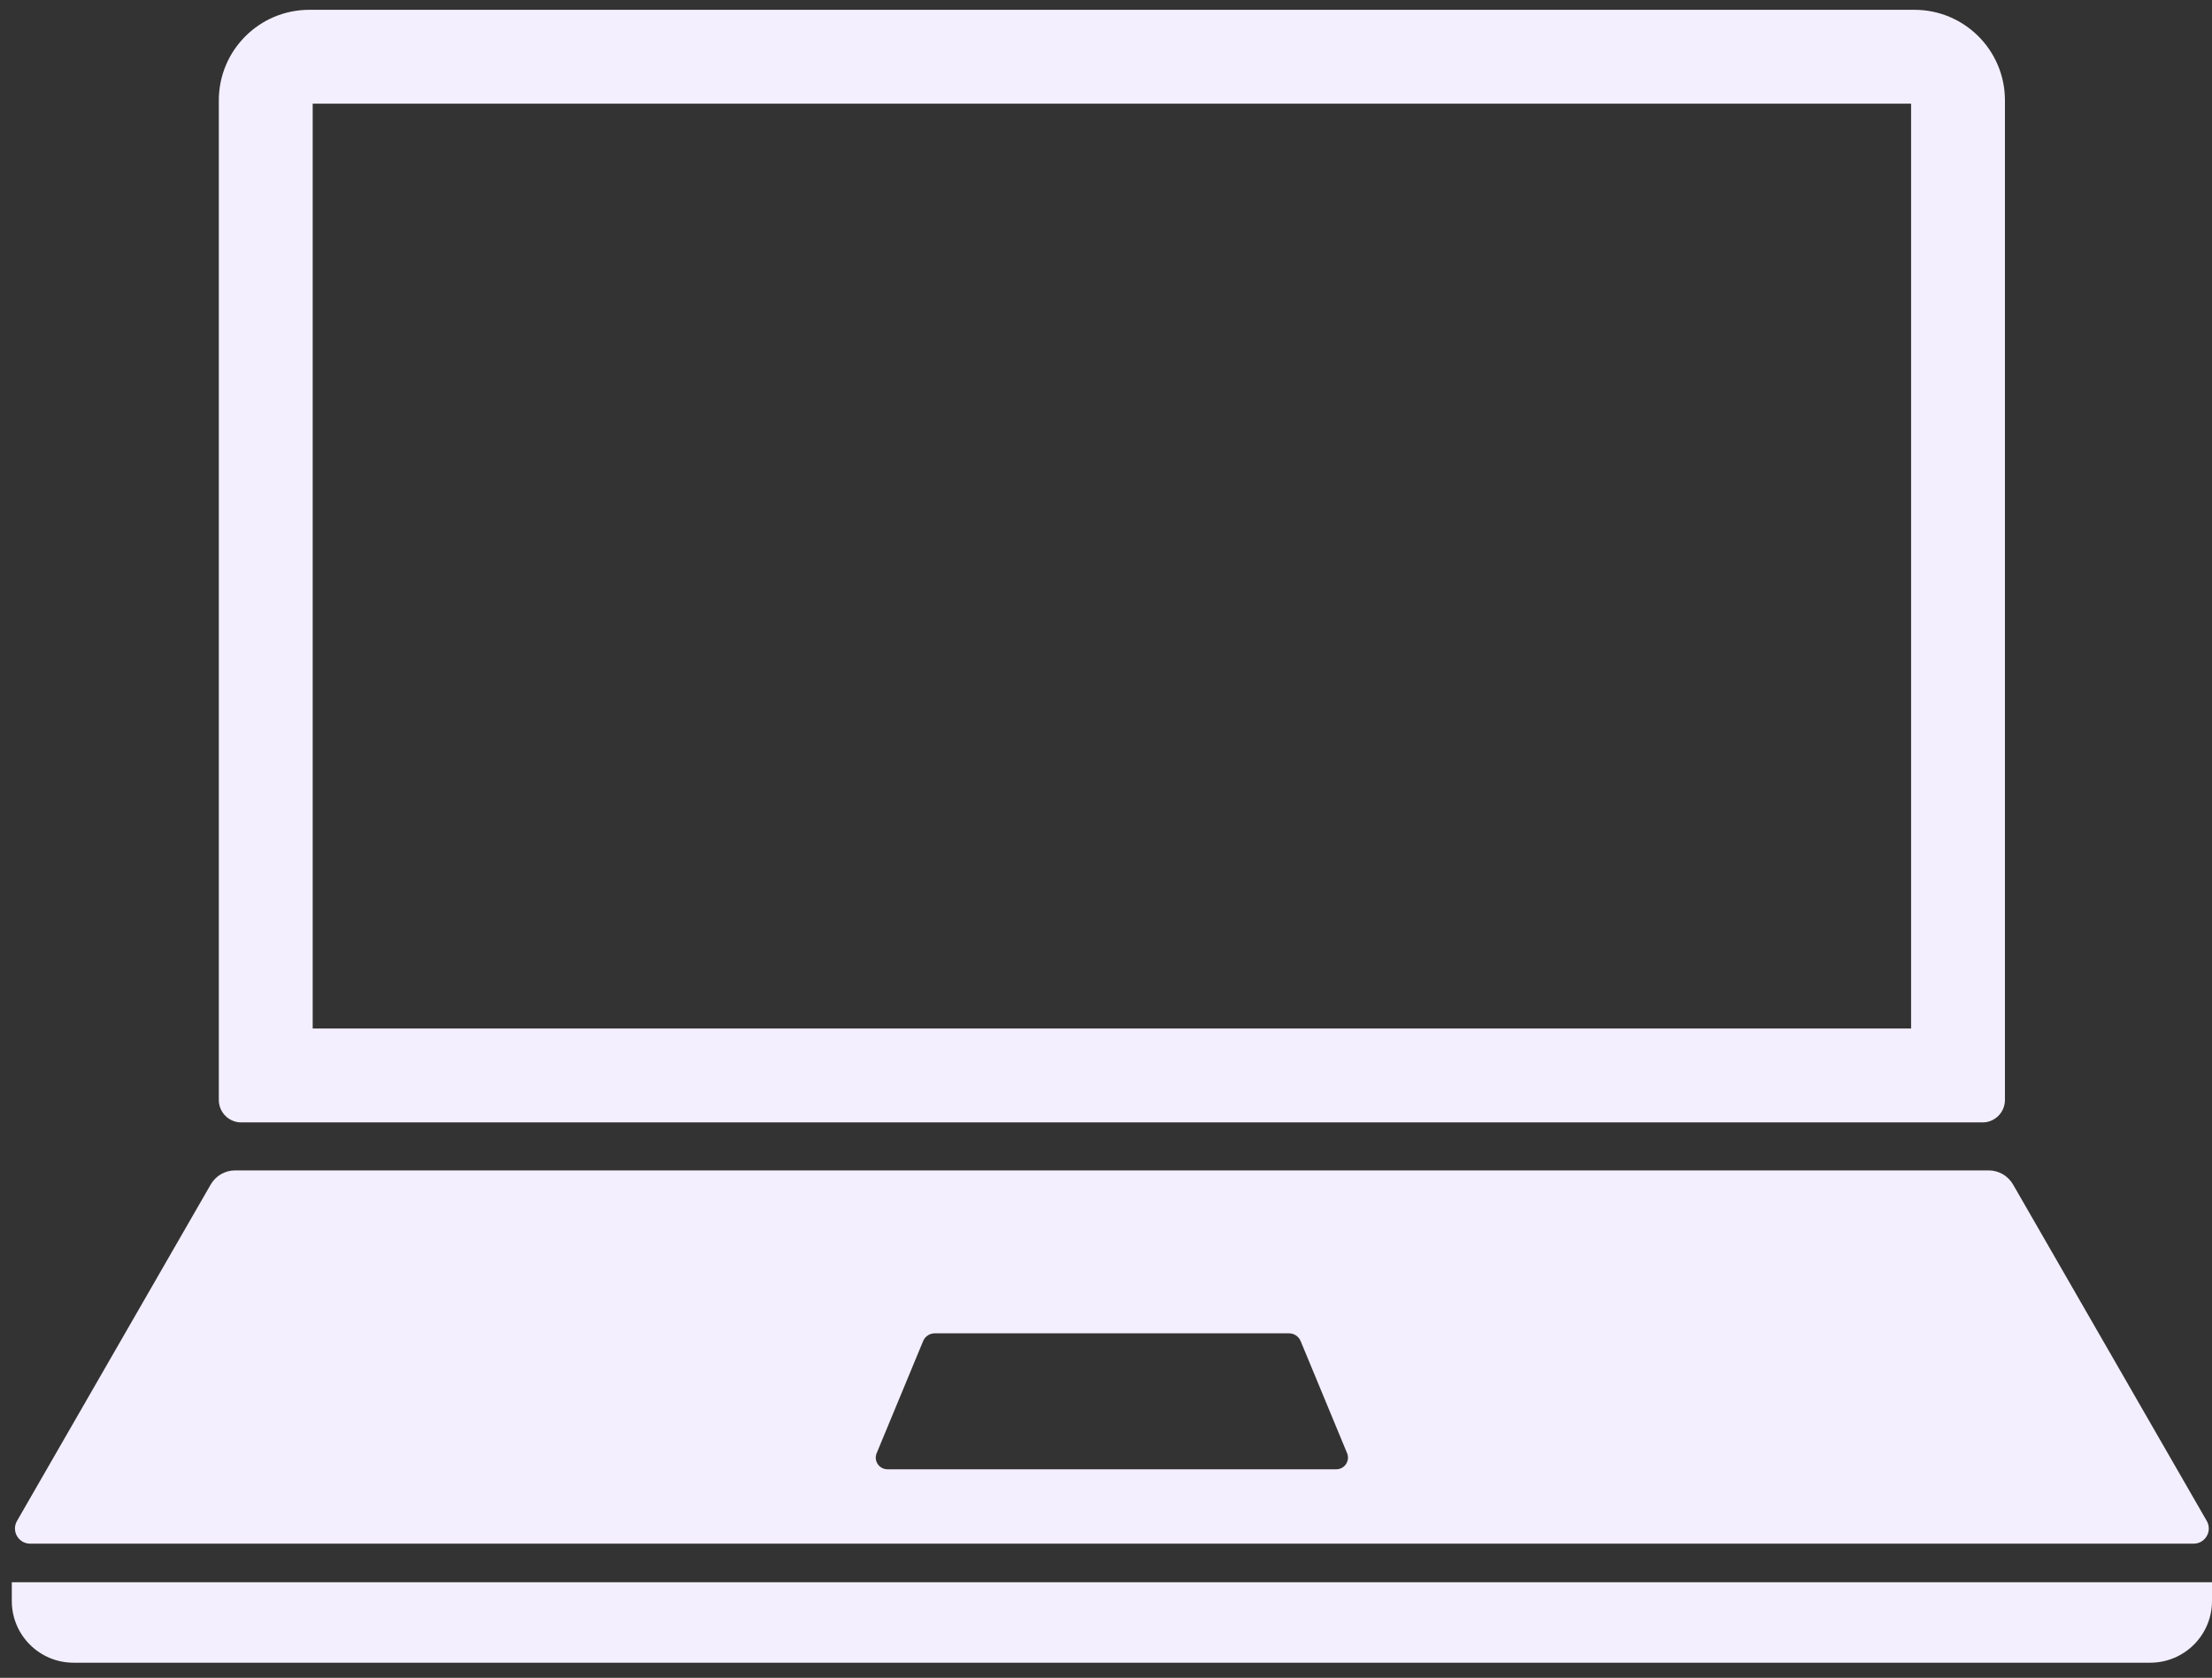
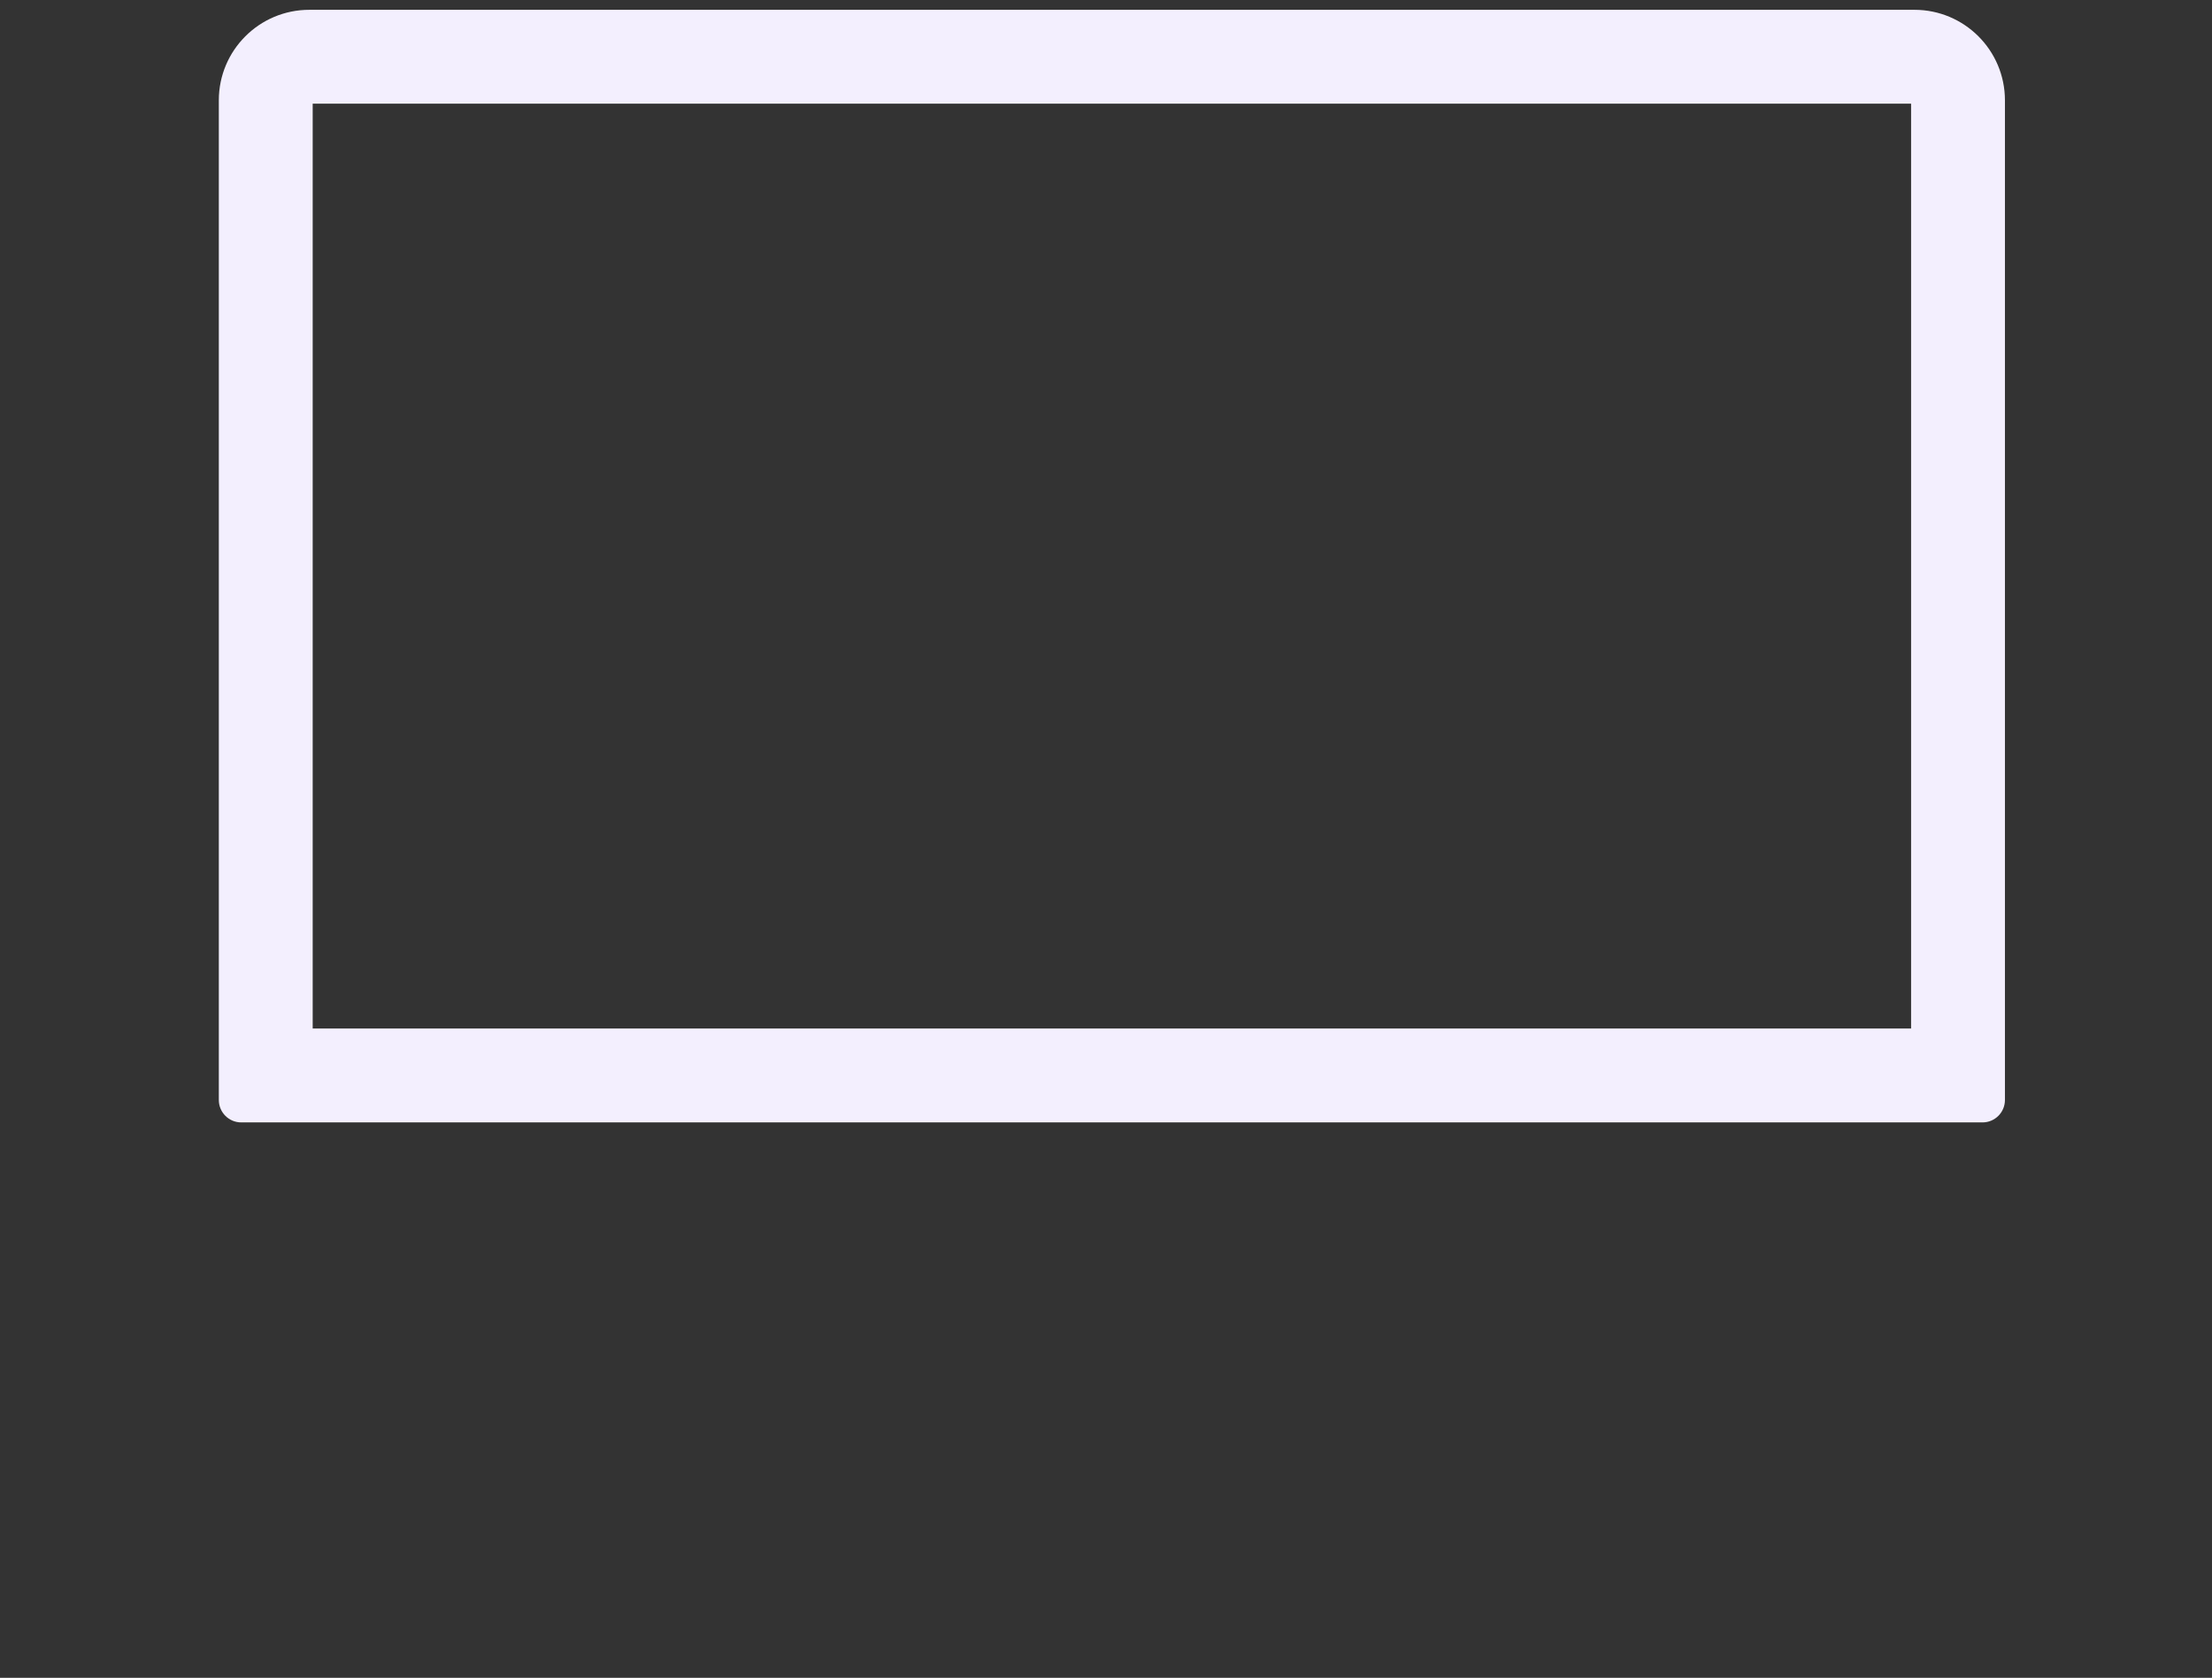
<svg xmlns="http://www.w3.org/2000/svg" width="120" height="91" viewBox="0 0 120 91" fill="none">
  <rect x="0" y="0" width="120" height="91" fill="#333333" stroke="none" />
  <path d="M13.088 60.875H107.551C108.223 60.875 108.767 60.331 108.767 59.658V5.442C108.767 2.73 106.569 0.532 103.857 0.532H16.781C14.069 0.532 11.871 2.73 11.871 5.442V59.658C11.871 60.331 12.415 60.875 13.088 60.875ZM16.963 5.623H103.676V55.783H16.963V5.623Z" fill="#F3EFFE" />
-   <path d="M1.635 83.722H119.003C119.636 83.722 120.031 83.039 119.716 82.49L109.209 64.245C108.935 63.77 108.429 63.477 107.882 63.477H12.758C12.209 63.477 11.703 63.77 11.43 64.245L0.922 82.49C0.607 83.039 1.002 83.722 1.635 83.722ZM47.56 78.812L50.078 72.737C50.184 72.481 50.433 72.314 50.709 72.314H69.929C70.205 72.314 70.454 72.481 70.56 72.737L73.078 78.812C73.251 79.229 72.945 79.688 72.493 79.688H48.144C47.692 79.688 47.386 79.229 47.559 78.812H47.56Z" fill="#F3EFFE" />
-   <path d="M0.64 85.815V86.83C0.64 88.678 2.138 90.178 3.988 90.178H116.651C118.5 90.178 120 88.68 120 86.83V85.815H0.64Z" fill="#F3EFFE" />
</svg>